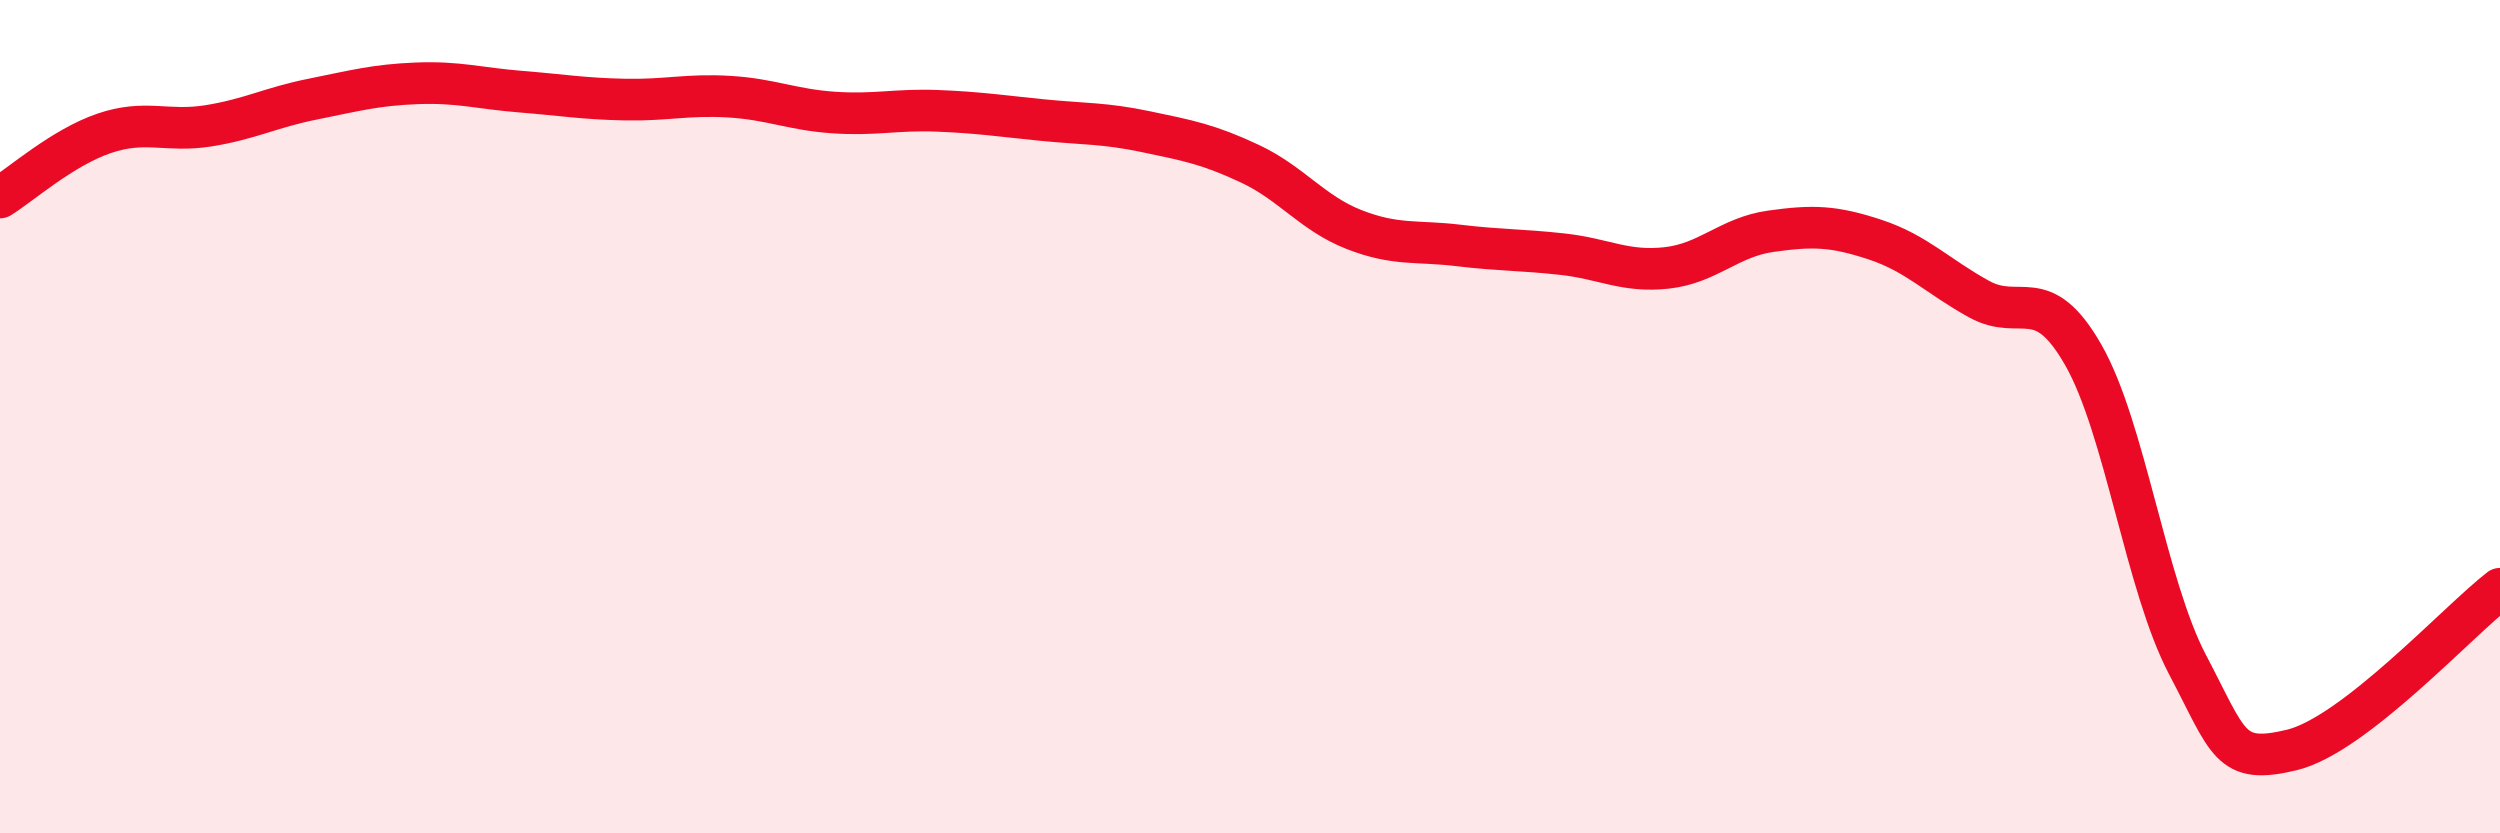
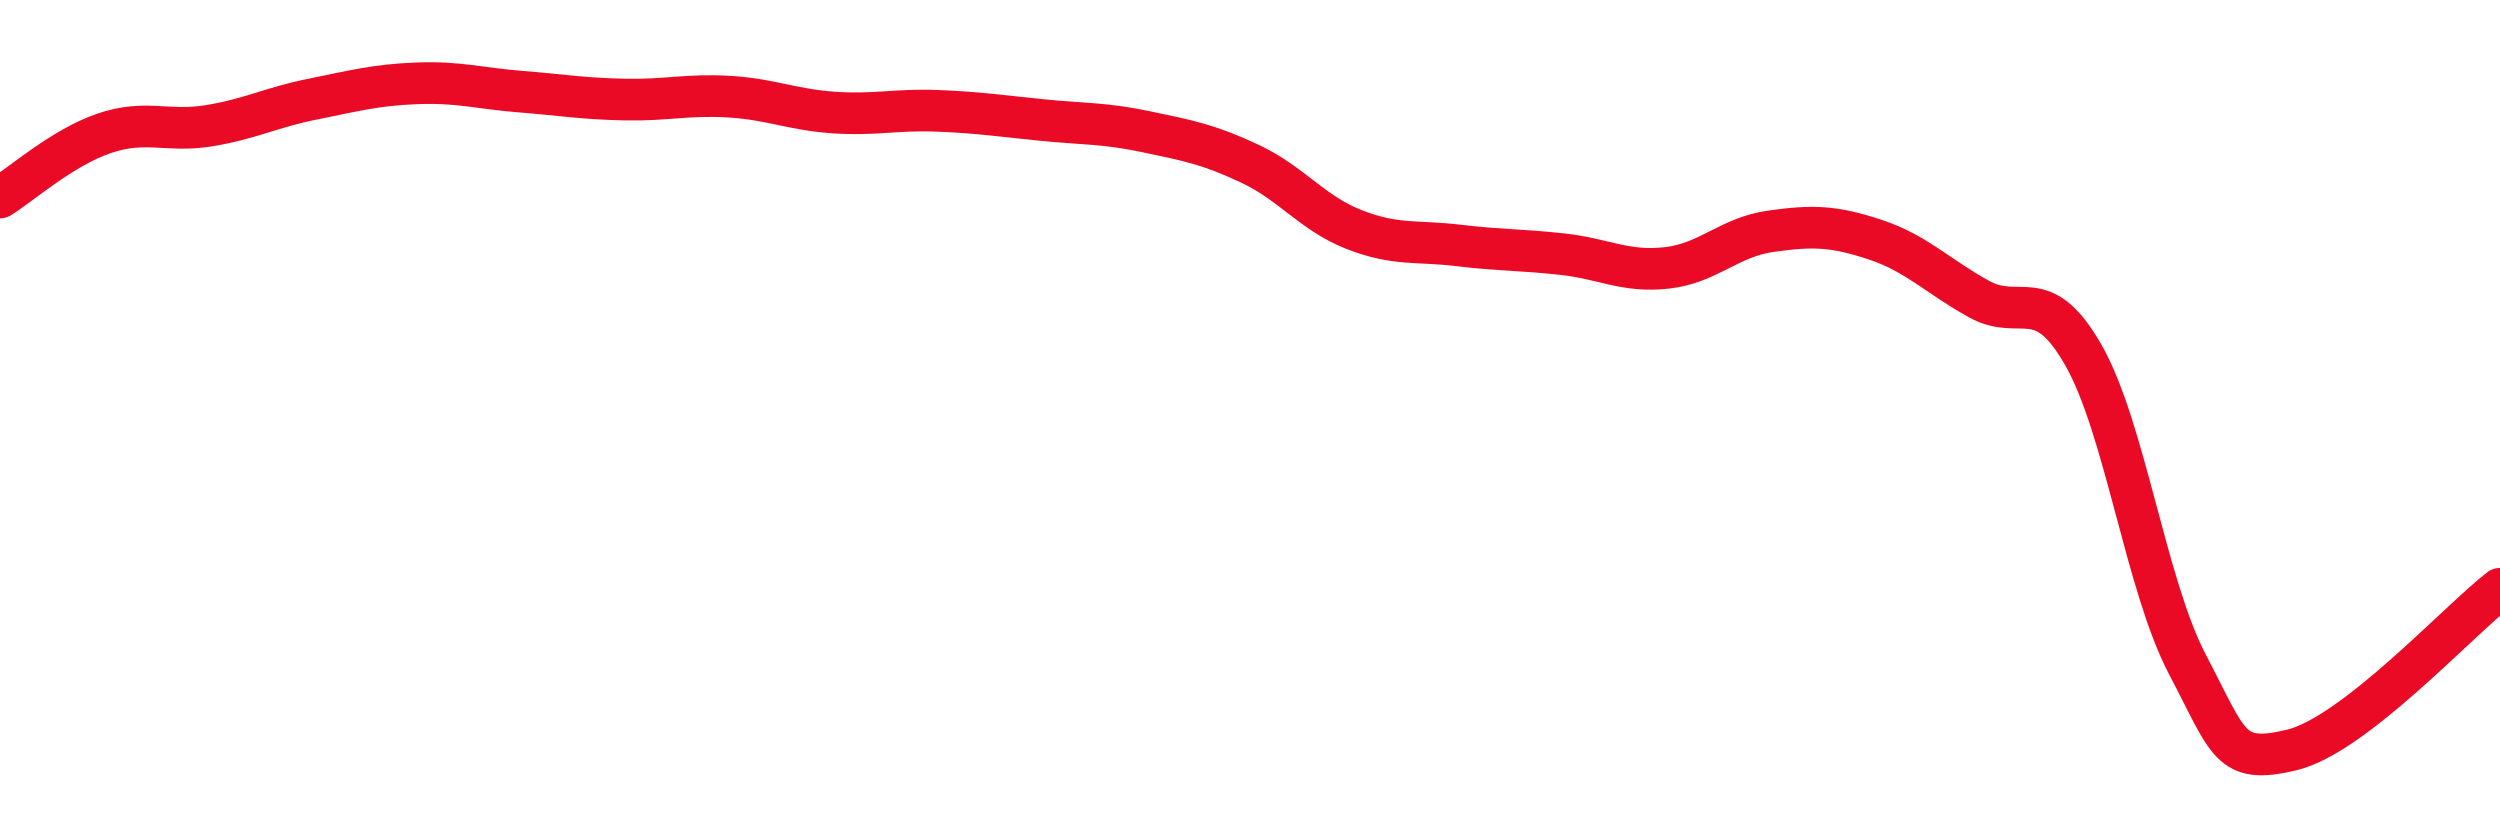
<svg xmlns="http://www.w3.org/2000/svg" width="60" height="20" viewBox="0 0 60 20">
-   <path d="M 0,4.74 C 0.5,4.43 1.5,3.54 2.5,3.2 C 3.5,2.86 4,3.18 5,3.02 C 6,2.86 6.5,2.58 7.5,2.38 C 8.5,2.18 9,2.04 10,2 C 11,1.96 11.5,2.12 12.5,2.2 C 13.5,2.28 14,2.37 15,2.39 C 16,2.41 16.5,2.26 17.5,2.32 C 18.5,2.38 19,2.63 20,2.7 C 21,2.77 21.5,2.62 22.5,2.66 C 23.5,2.7 24,2.78 25,2.88 C 26,2.98 26.5,2.95 27.5,3.16 C 28.5,3.37 29,3.46 30,3.93 C 31,4.4 31.5,5.12 32.5,5.51 C 33.5,5.9 34,5.77 35,5.89 C 36,6.01 36.5,5.99 37.5,6.1 C 38.5,6.21 39,6.54 40,6.43 C 41,6.32 41.5,5.69 42.5,5.55 C 43.5,5.41 44,5.42 45,5.75 C 46,6.08 46.5,6.63 47.5,7.18 C 48.5,7.73 49,6.77 50,8.52 C 51,10.27 51.5,14.05 52.5,15.95 C 53.5,17.85 53.5,18.36 55,18 C 56.5,17.64 59,14.9 60,14.13L60 20L0 20Z" fill="#EB0A25" opacity="0.1" stroke-linecap="round" stroke-linejoin="round" />
  <path d="M 0,4.74 C 0.5,4.43 1.5,3.54 2.5,3.2 C 3.5,2.86 4,3.18 5,3.02 C 6,2.86 6.5,2.58 7.5,2.38 C 8.5,2.18 9,2.04 10,2 C 11,1.96 11.5,2.12 12.5,2.2 C 13.5,2.28 14,2.37 15,2.39 C 16,2.41 16.5,2.26 17.5,2.32 C 18.5,2.38 19,2.63 20,2.7 C 21,2.77 21.5,2.62 22.5,2.66 C 23.5,2.7 24,2.78 25,2.88 C 26,2.98 26.5,2.95 27.5,3.16 C 28.5,3.37 29,3.46 30,3.93 C 31,4.4 31.5,5.12 32.5,5.51 C 33.5,5.9 34,5.77 35,5.89 C 36,6.01 36.5,5.99 37.5,6.1 C 38.5,6.21 39,6.54 40,6.43 C 41,6.32 41.5,5.69 42.5,5.55 C 43.5,5.41 44,5.42 45,5.75 C 46,6.08 46.5,6.63 47.5,7.18 C 48.5,7.73 49,6.77 50,8.52 C 51,10.27 51.5,14.05 52.5,15.95 C 53.5,17.85 53.5,18.36 55,18 C 56.5,17.64 59,14.9 60,14.13" stroke="#EB0A25" stroke-width="1" fill="none" stroke-linecap="round" stroke-linejoin="round" />
</svg>